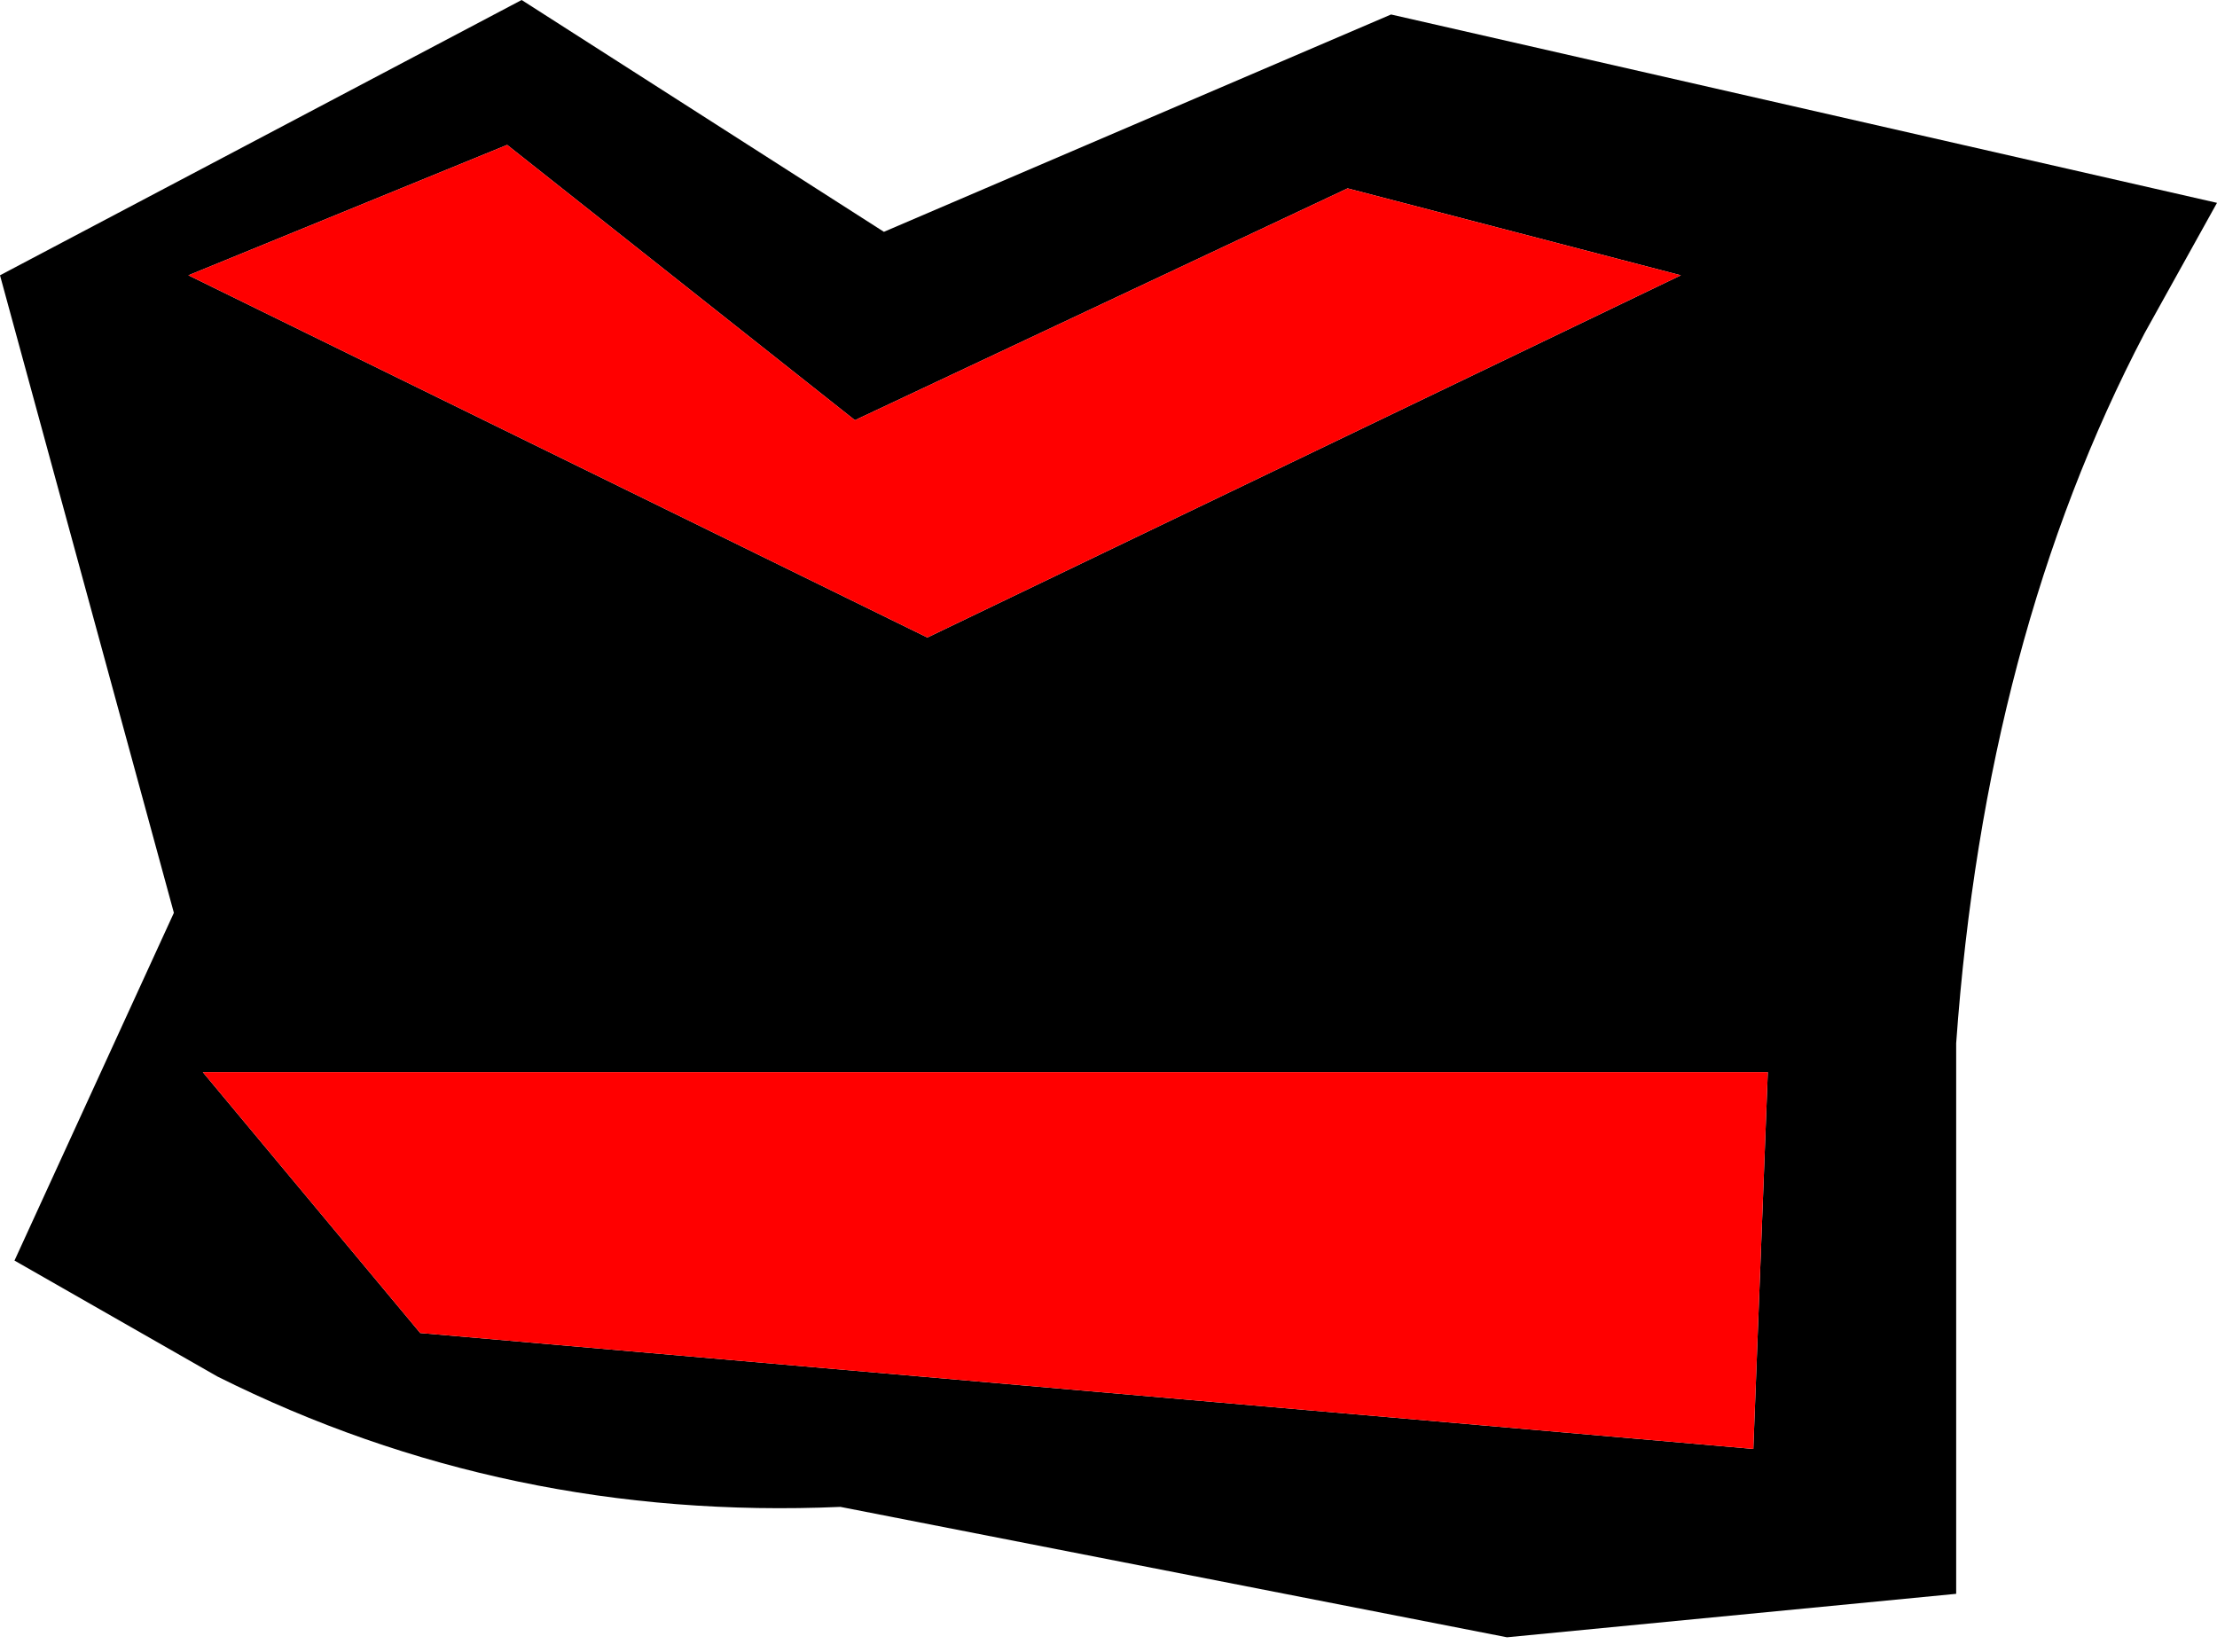
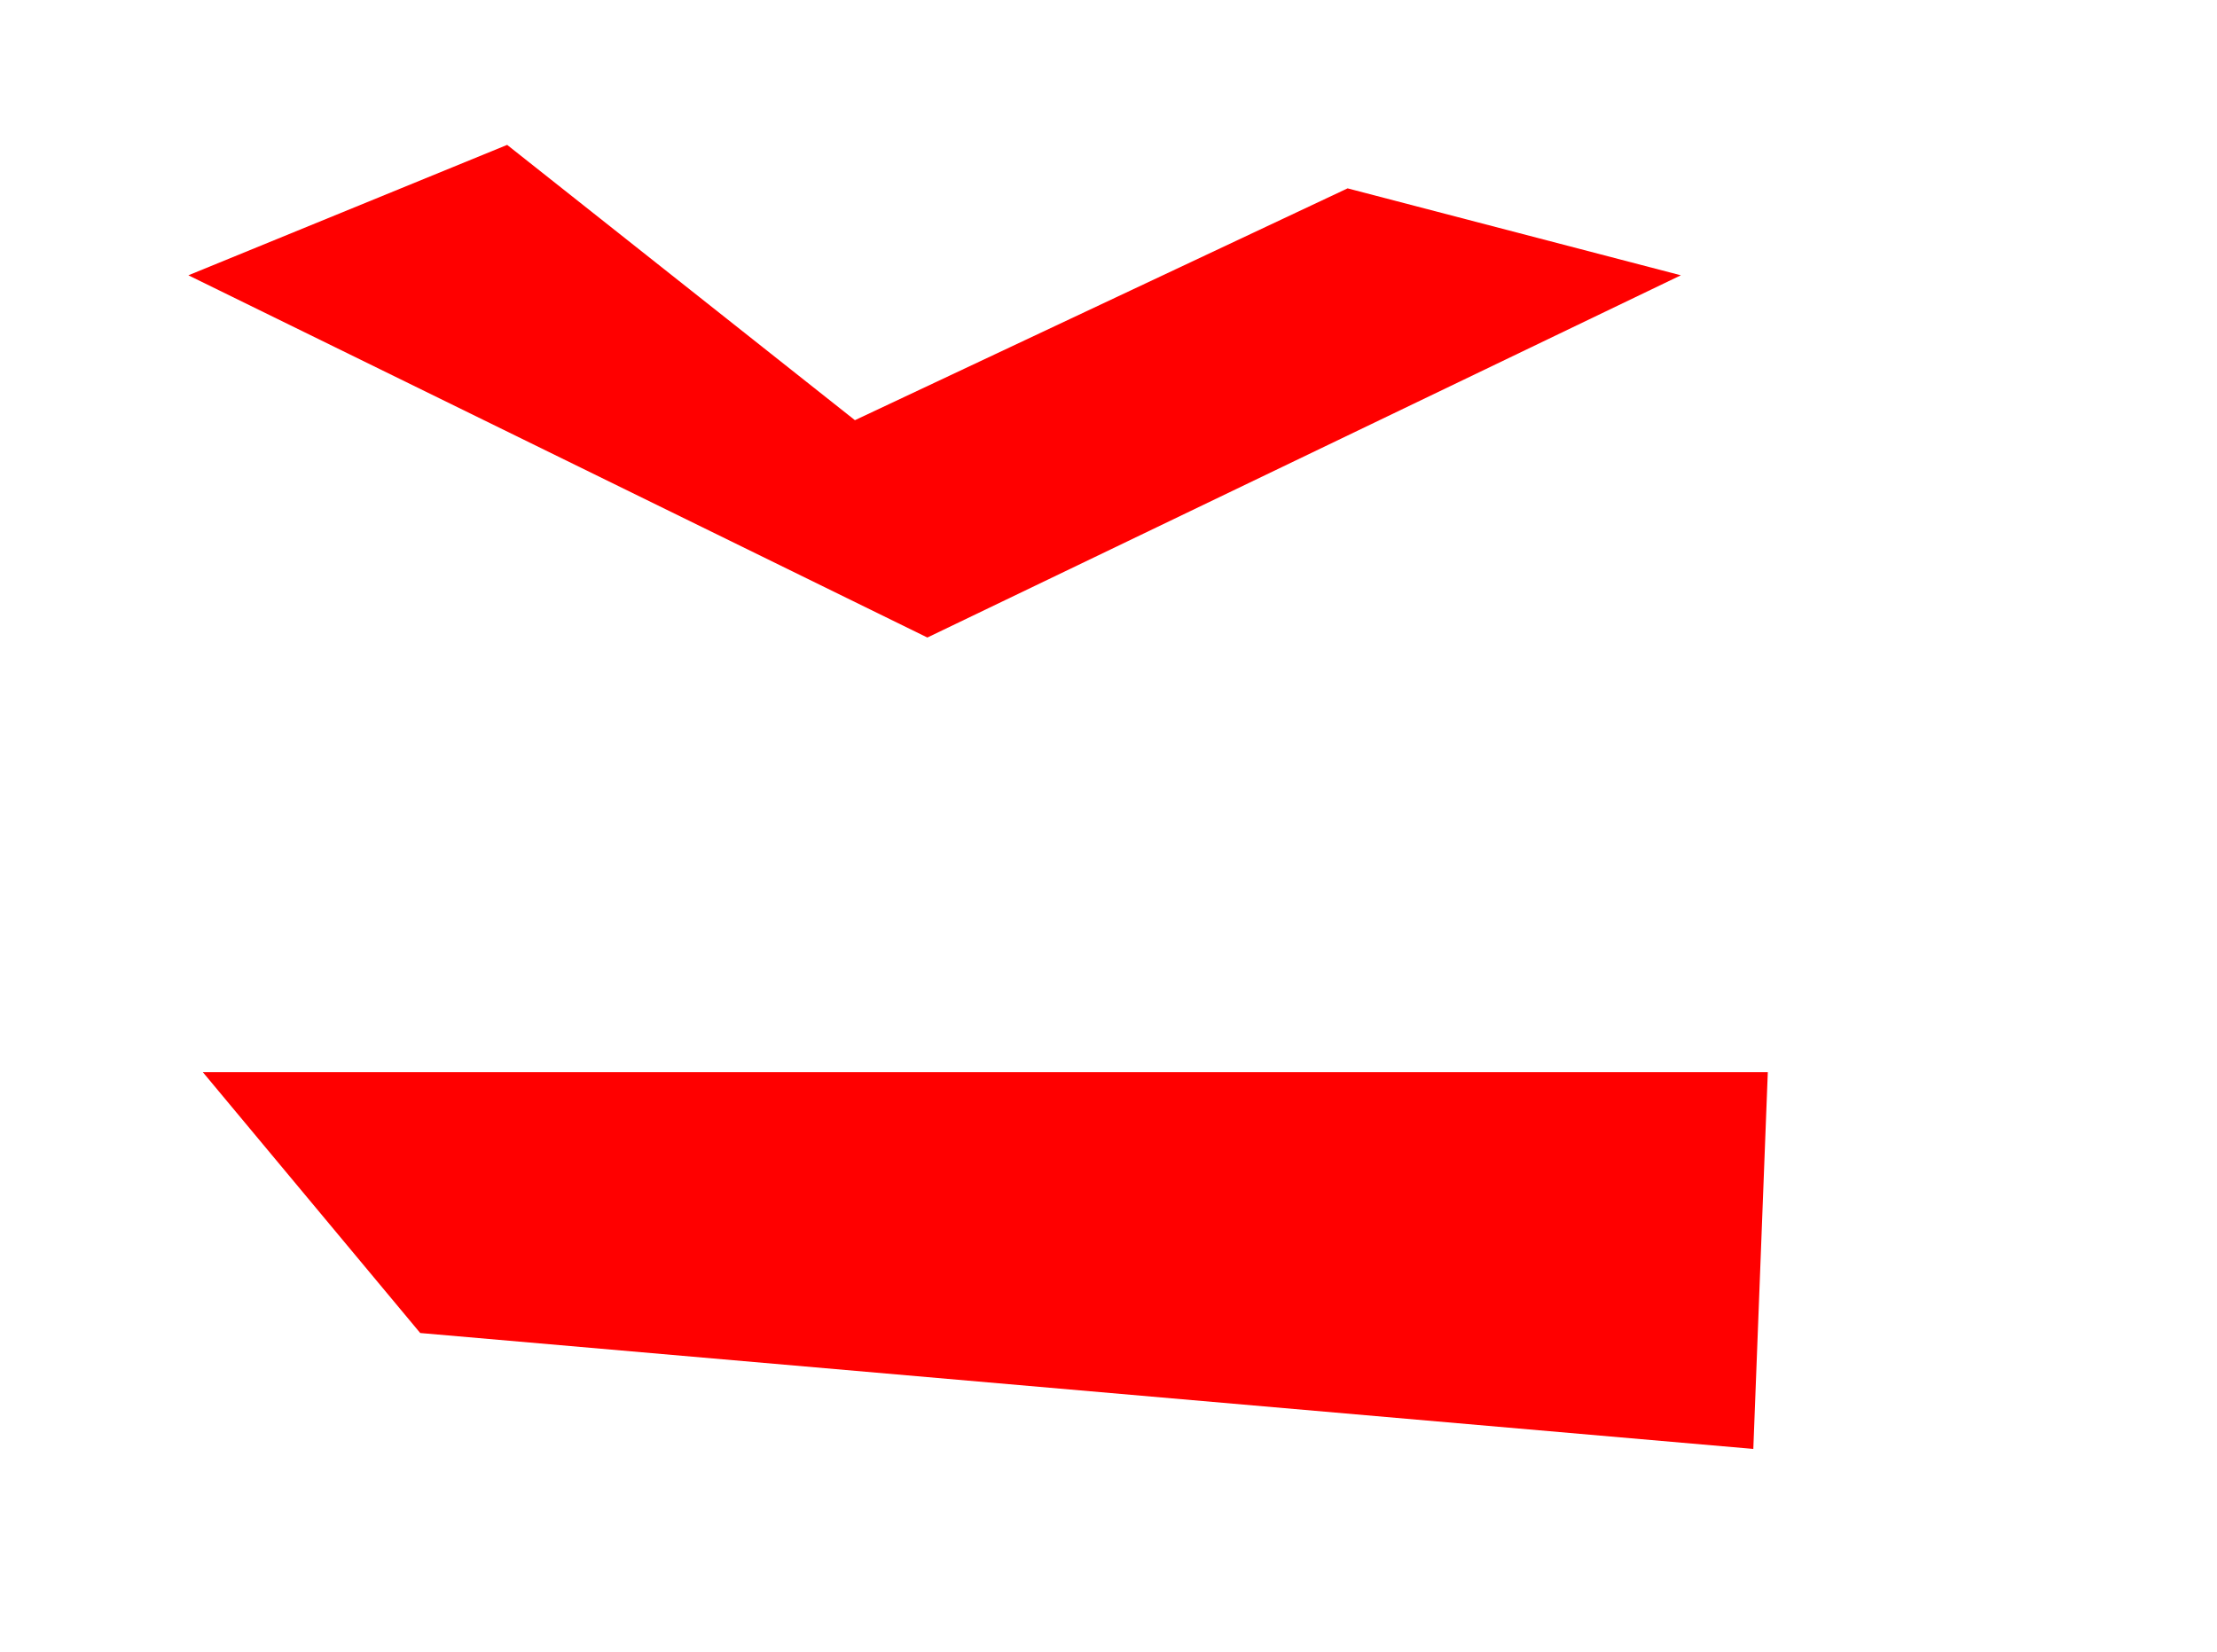
<svg xmlns="http://www.w3.org/2000/svg" height="5.7px" width="7.65px">
  <g transform="matrix(1.0, 0.0, 0.0, 1.0, 3.45, 2.45)">
-     <path d="M4.2 -1.75 L3.95 -1.3 Q3.4 -0.25 3.3 1.15 L3.3 3.05 1.75 3.2 -0.55 2.75 Q-1.7 2.8 -2.7 2.3 L-3.4 1.9 -2.85 0.7 -3.45 -1.5 -1.65 -2.45 -0.4 -1.65 1.35 -2.4 4.2 -1.75 M-2.75 1.25 L-2.0 2.15 2.6 2.55 2.65 1.25 -2.75 1.25 M2.35 -1.5 L1.2 -1.8 -0.5 -1.0 -1.7 -1.95 -2.8 -1.5 -0.25 -0.25 2.35 -1.5" fill="#000000" fill-rule="evenodd" stroke="none" />
    <path d="M2.35 -1.5 L-0.25 -0.25 -2.8 -1.5 -1.7 -1.95 -0.5 -1.0 1.2 -1.8 2.35 -1.5 M-2.75 1.25 L2.65 1.25 2.6 2.55 -2.0 2.15 -2.75 1.25" fill="#ff0000" fill-rule="evenodd" stroke="none" />
  </g>
</svg>